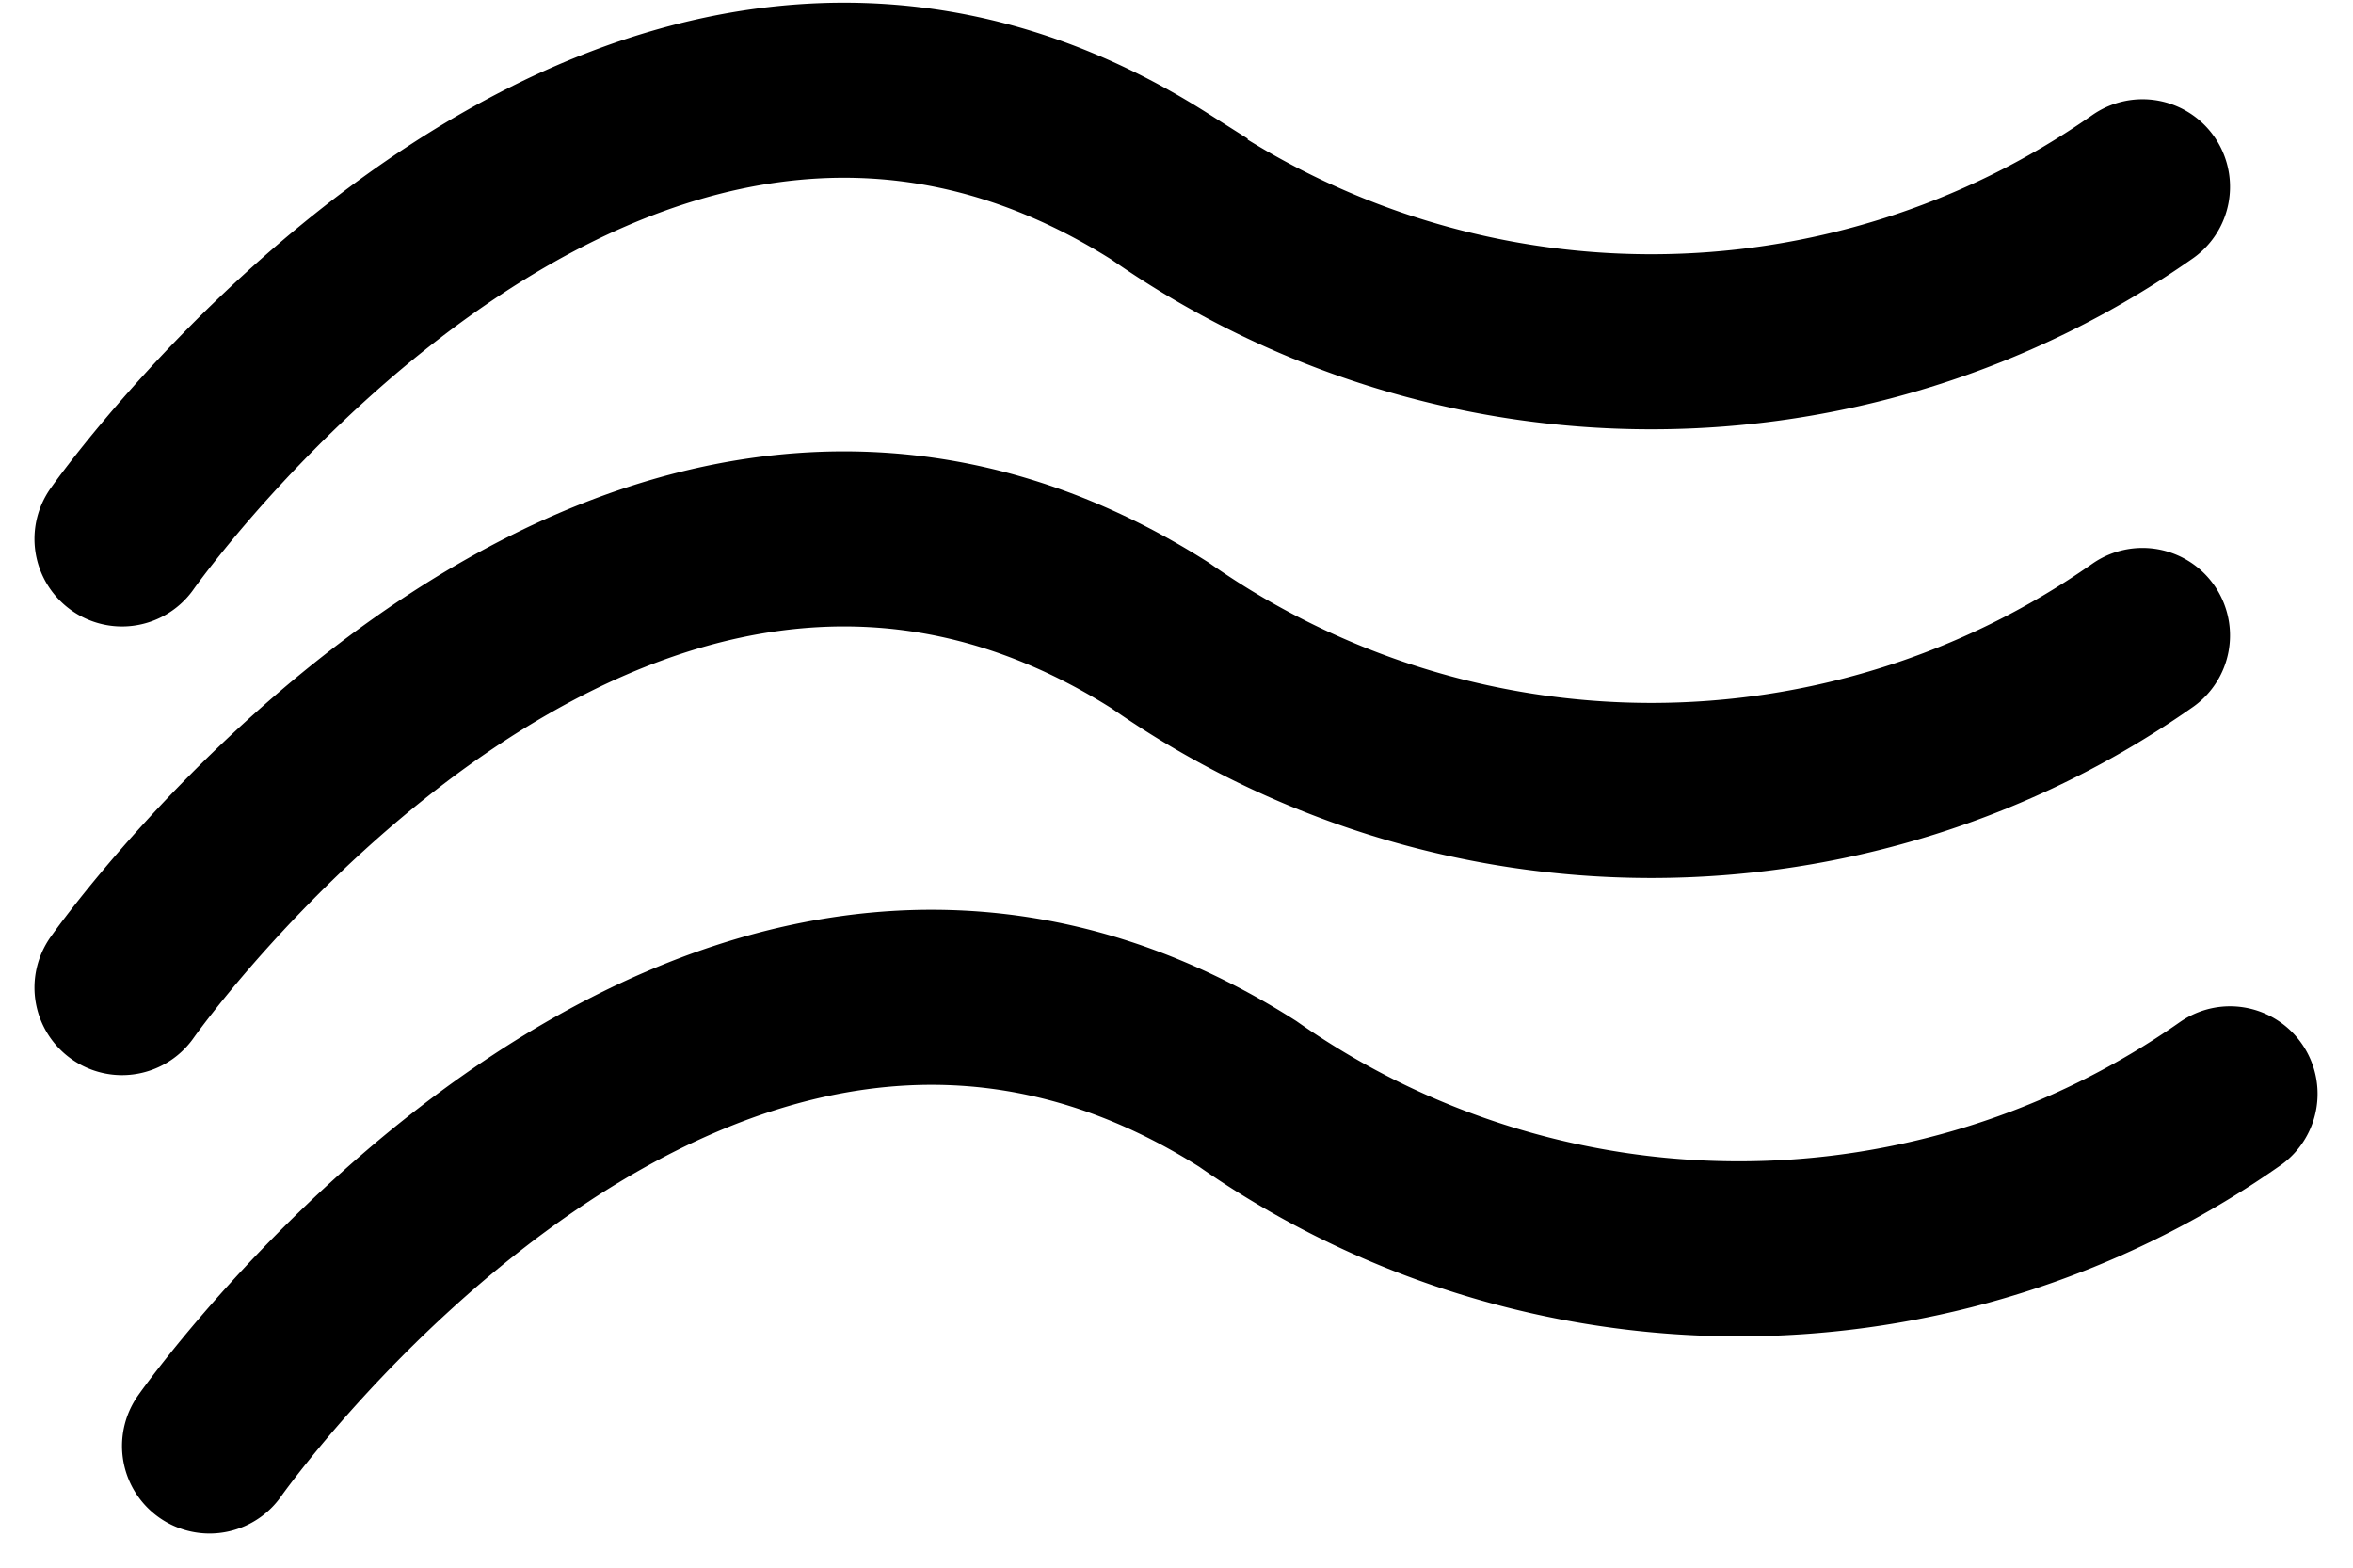
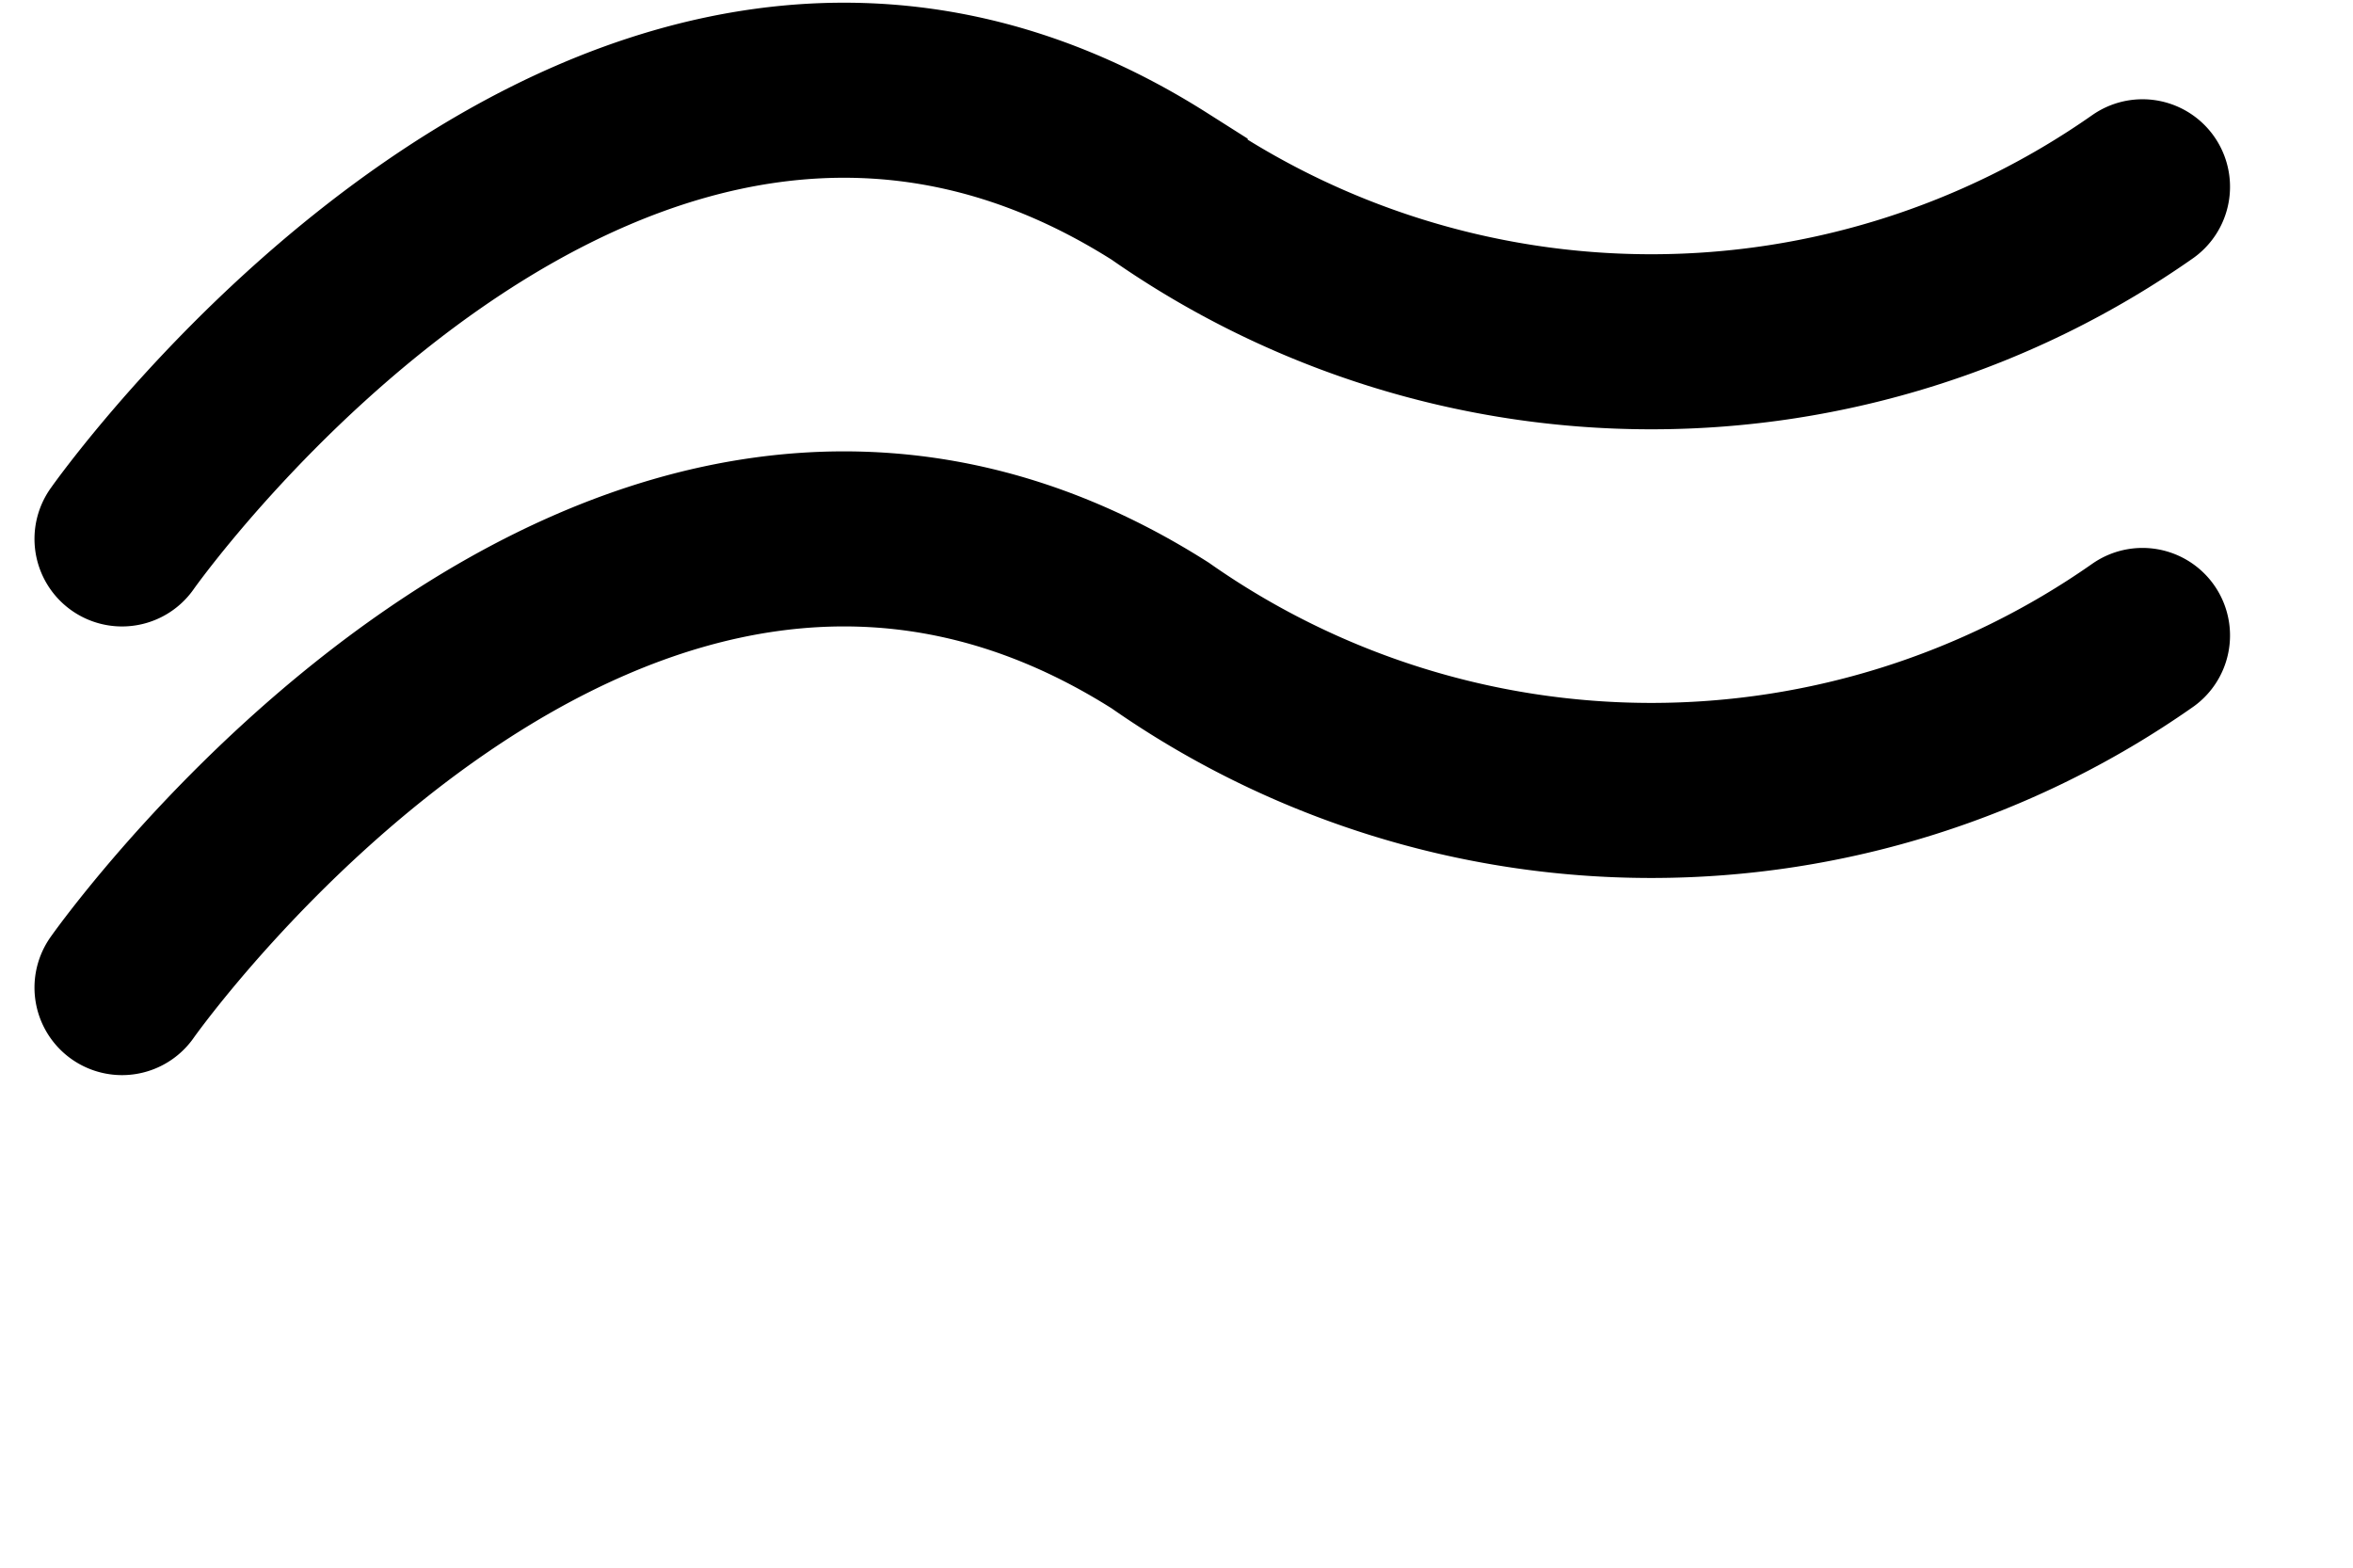
<svg xmlns="http://www.w3.org/2000/svg" width="26.882" height="17.914" viewBox="0 0 26.882 17.914">
  <g id="Group_3999" data-name="Group 3999" transform="translate(-994.606 -352.843)">
    <path id="Path_1786" data-name="Path 1786" d="M-10640,569s5.612-7.985,11.86-4.023a9.777,9.777,0,0,0,11.223,0" transform="translate(11636 -210)" fill="none" stroke="#000" stroke-linecap="round" stroke-width="2" />
    <path id="Path_1787" data-name="Path 1787" d="M-10640,569s5.612-7.985,11.86-4.023a9.777,9.777,0,0,0,11.223,0" transform="translate(11636 -204.874)" fill="none" stroke="#000" stroke-linecap="round" stroke-width="2" />
-     <path id="Path_1788" data-name="Path 1788" d="M-10640,569s5.612-7.985,11.86-4.023a9.777,9.777,0,0,0,11.223,0" transform="translate(11637 -199.637)" fill="none" stroke="#000" stroke-linecap="round" stroke-width="2" />
  </g>
</svg>